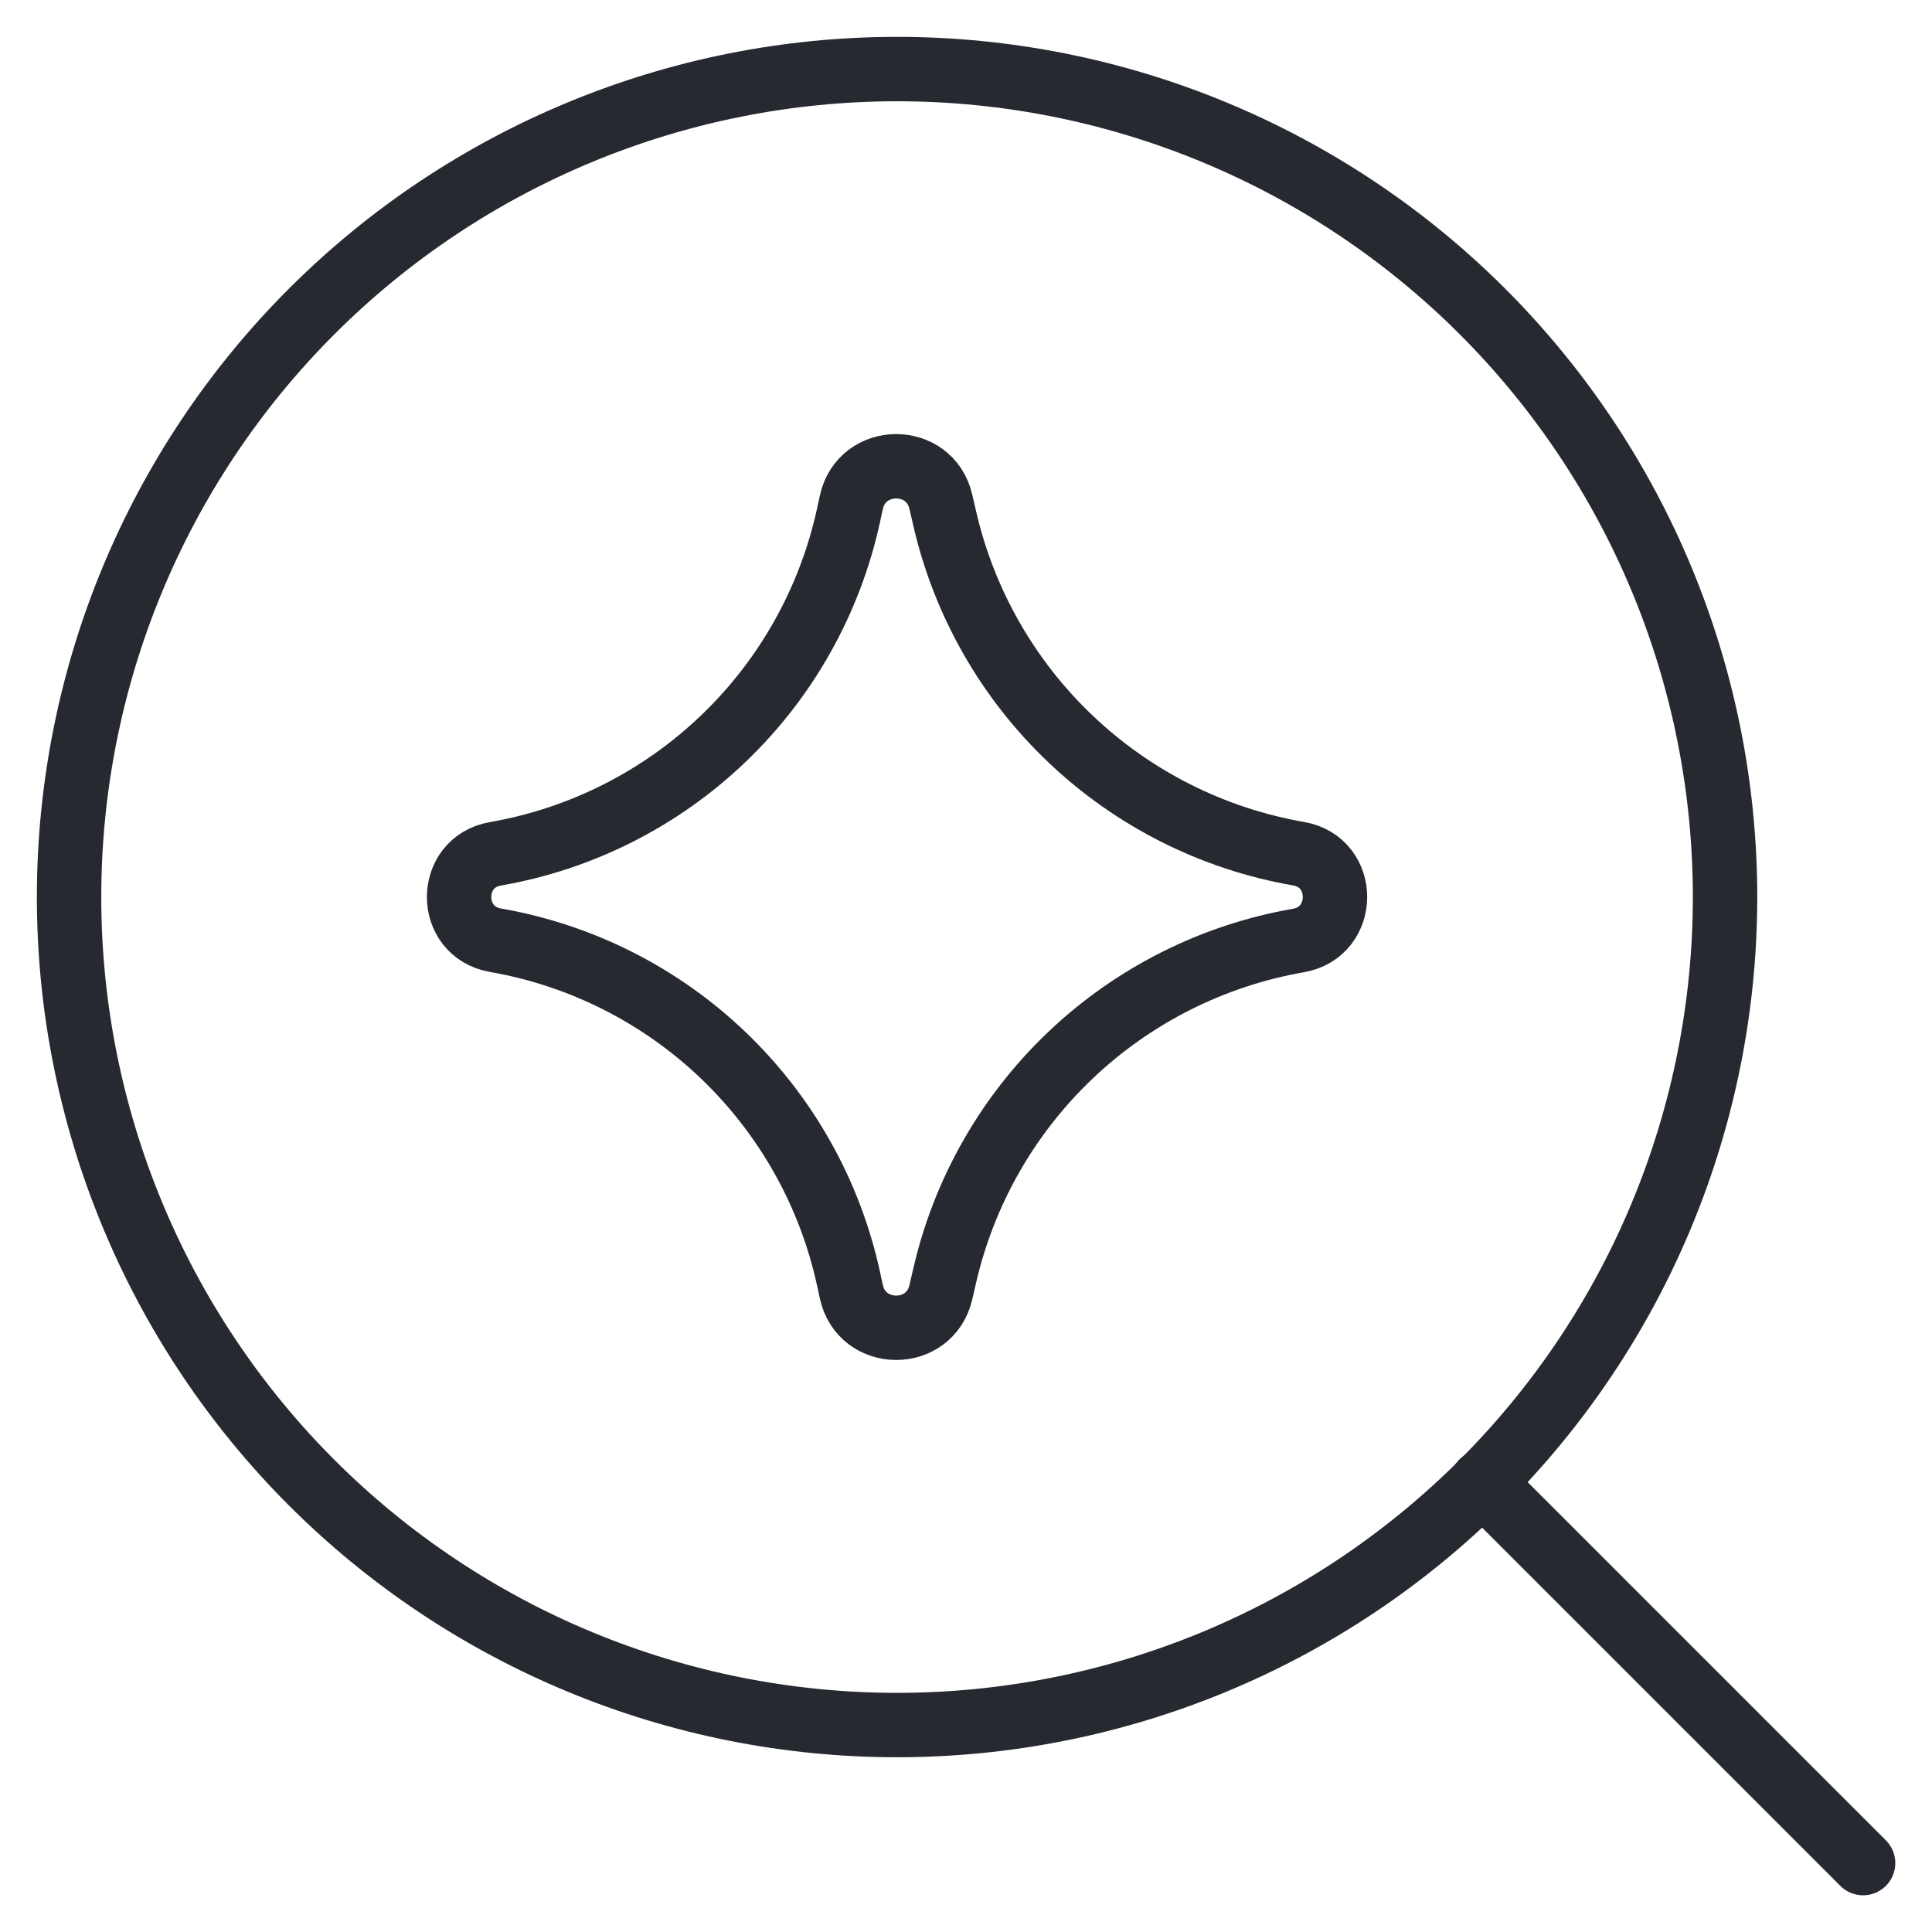
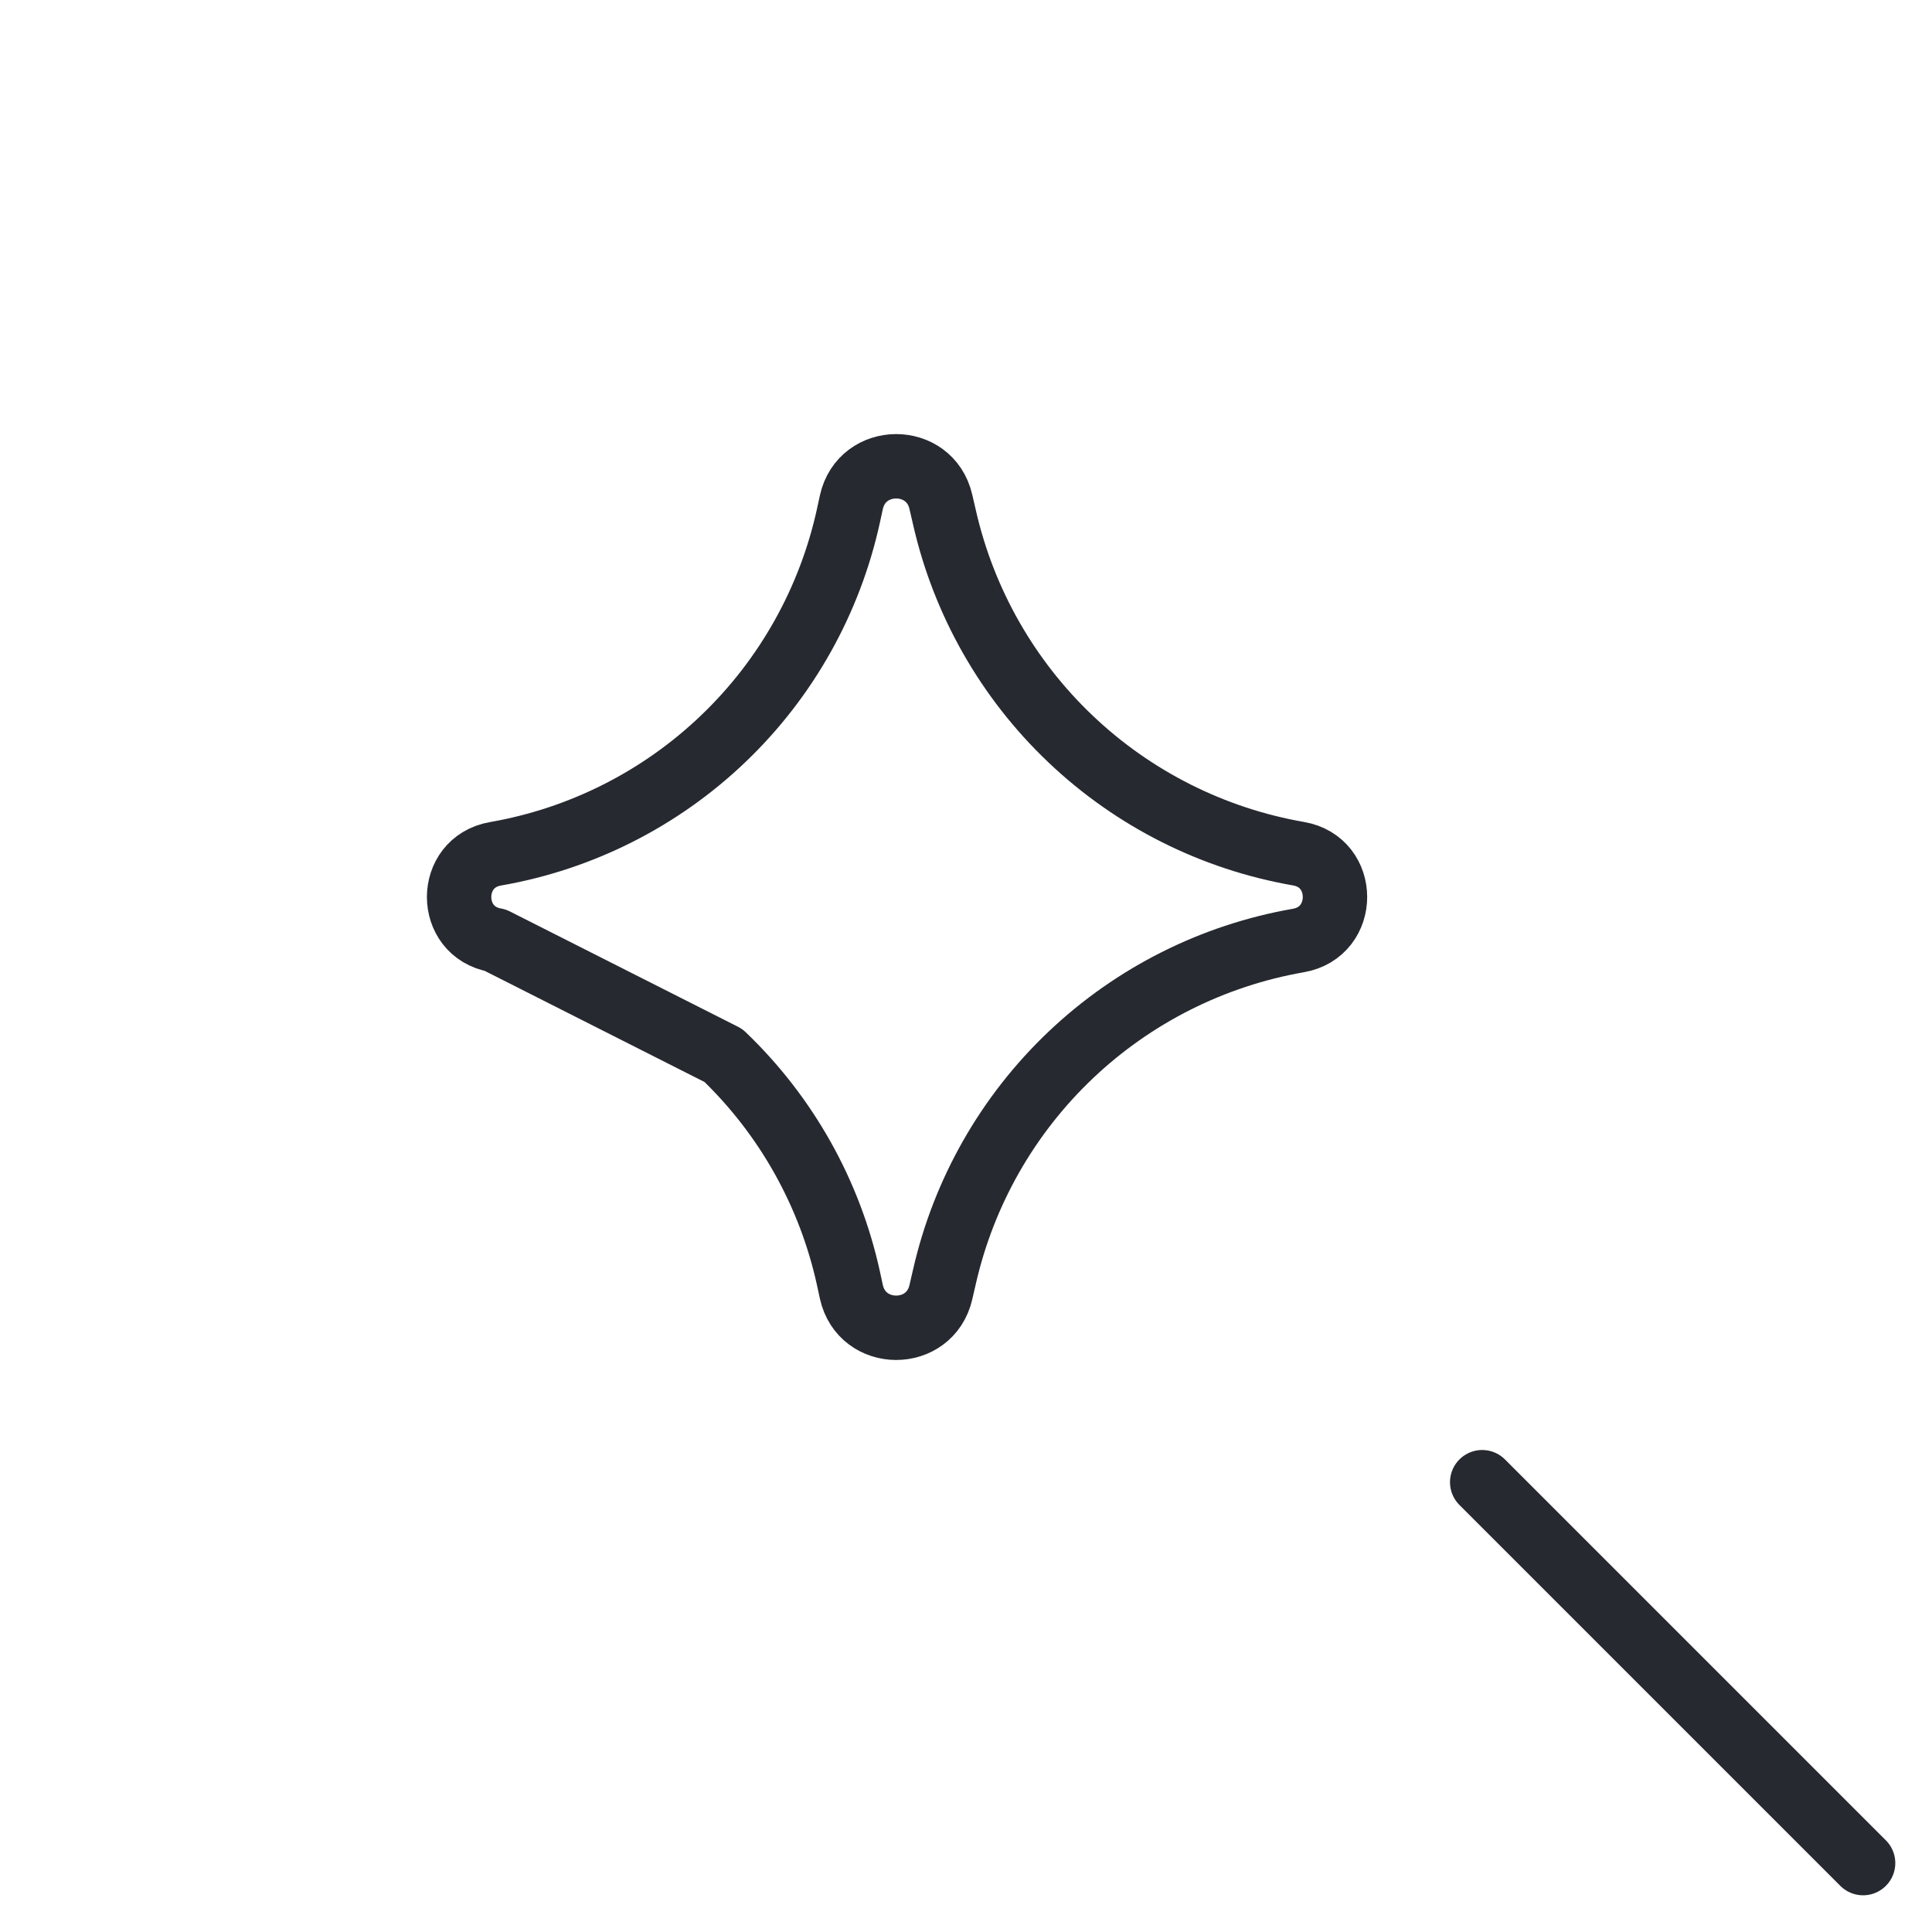
<svg xmlns="http://www.w3.org/2000/svg" width="60" height="60" viewBox="0 0 60 60" fill="none">
-   <path d="M27.859 53.573C31.236 53.573 34.579 52.908 37.699 51.616C40.819 50.324 43.654 48.429 46.042 46.042C48.429 43.654 50.324 40.819 51.616 37.699C52.908 34.579 53.573 31.236 53.573 27.859C53.573 24.482 52.908 21.138 51.616 18.018C50.324 14.899 48.429 12.064 46.042 9.676C43.654 7.288 40.819 5.394 37.699 4.102C34.579 2.81 31.236 2.145 27.859 2.145C21.039 2.145 14.498 4.854 9.676 9.676C4.854 14.498 2.145 21.039 2.145 27.859C2.145 34.679 4.854 41.219 9.676 46.042C14.498 50.864 21.039 53.573 27.859 53.573Z" stroke="#262930" stroke-width="2" stroke-linecap="round" stroke-linejoin="round" />
  <path d="M46.031 46.031L57.86 57.86" stroke="#262930" stroke-width="2" stroke-linecap="round" stroke-linejoin="round" />
-   <path d="M15.386 29.199C13.882 28.938 13.882 26.778 15.386 26.516C18.049 26.053 20.515 24.807 22.467 22.936C24.42 21.067 25.771 18.657 26.349 16.016L26.439 15.601C26.765 14.114 28.882 14.105 29.22 15.588L29.332 16.072C29.931 18.702 31.294 21.096 33.25 22.953C35.206 24.811 37.667 26.049 40.325 26.512C41.837 26.769 41.837 28.942 40.325 29.208C37.668 29.671 35.207 30.908 33.251 32.765C31.296 34.621 29.932 37.014 29.332 39.644L29.22 40.128C28.882 41.611 26.765 41.602 26.439 40.115L26.349 39.699C25.771 37.058 24.42 34.649 22.467 32.779C20.515 30.909 18.049 29.663 15.386 29.199Z" stroke="#262930" stroke-width="2" stroke-linecap="round" stroke-linejoin="round" />
+   <path d="M15.386 29.199C13.882 28.938 13.882 26.778 15.386 26.516C18.049 26.053 20.515 24.807 22.467 22.936C24.42 21.067 25.771 18.657 26.349 16.016L26.439 15.601C26.765 14.114 28.882 14.105 29.22 15.588L29.332 16.072C29.931 18.702 31.294 21.096 33.25 22.953C35.206 24.811 37.667 26.049 40.325 26.512C41.837 26.769 41.837 28.942 40.325 29.208C37.668 29.671 35.207 30.908 33.251 32.765C31.296 34.621 29.932 37.014 29.332 39.644L29.22 40.128C28.882 41.611 26.765 41.602 26.439 40.115L26.349 39.699C25.771 37.058 24.42 34.649 22.467 32.779Z" stroke="#262930" stroke-width="2" stroke-linecap="round" stroke-linejoin="round" />
</svg>